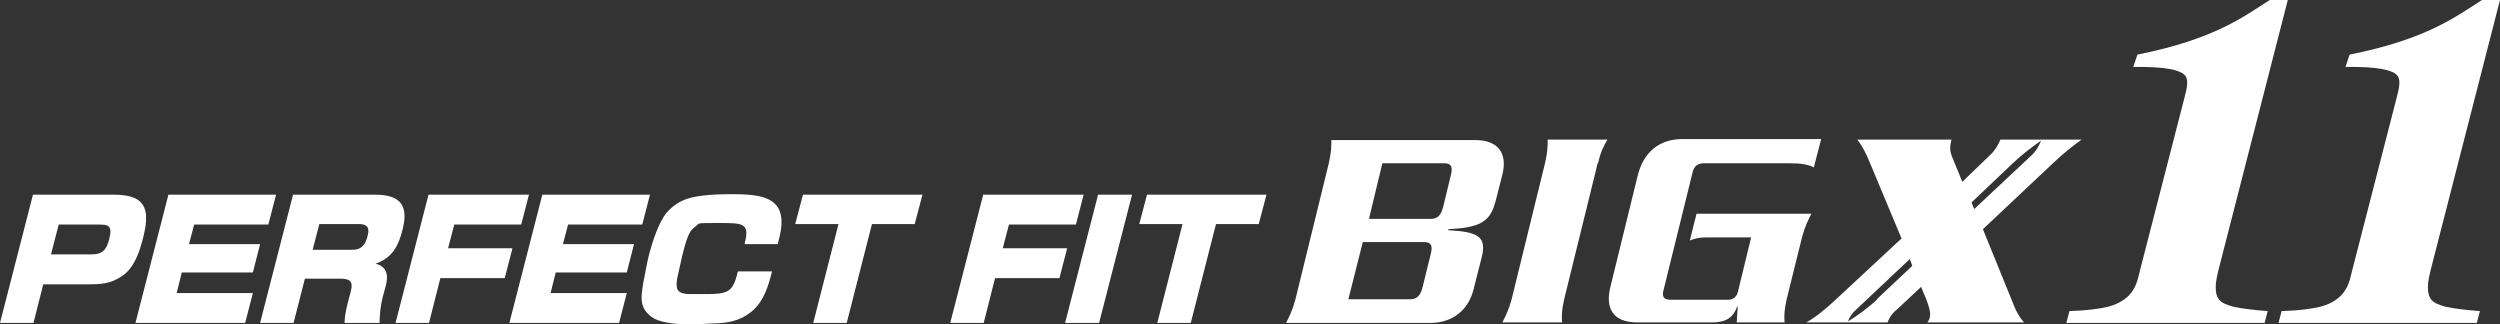
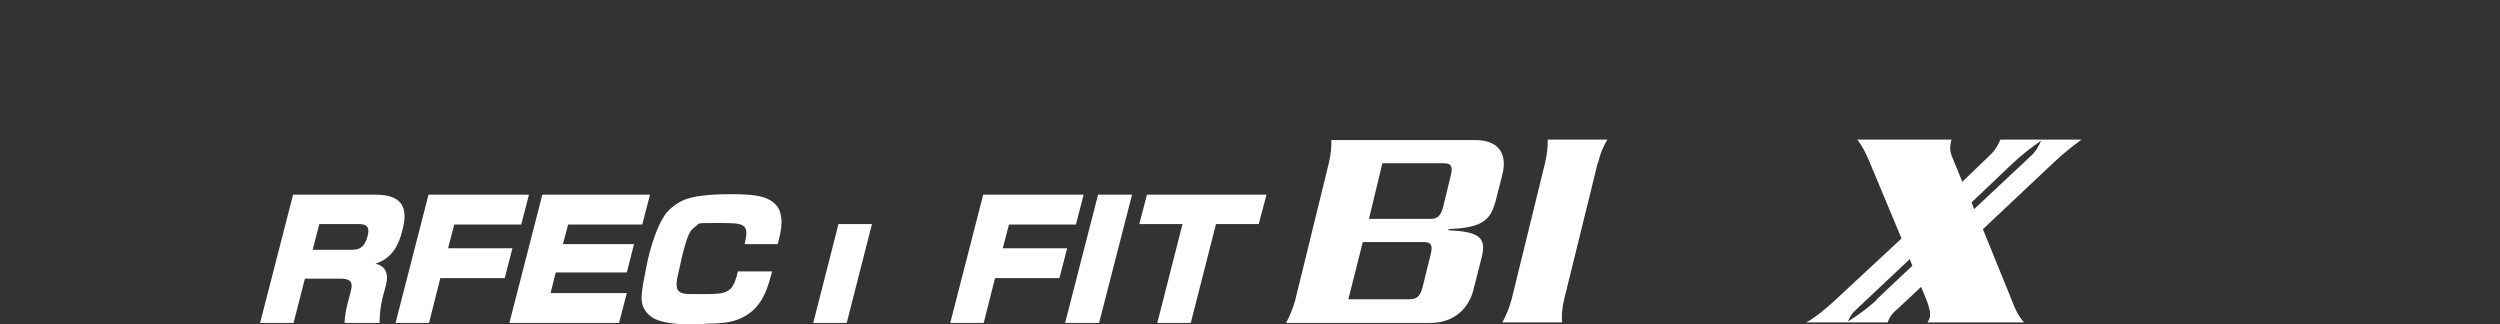
<svg xmlns="http://www.w3.org/2000/svg" version="1.1" viewBox="0 0 485.4 63">
  <rect x="0" y="0" width="485.4" height="63" fill="#333333" stroke="none" />
  <defs>
    <style>
      .cls-1 {
        isolation: isolate;
      }

      .cls-2 {
        fill: #fff;
      }

      .cls-3 {
        mix-blend-mode: screen;
      }
    </style>
  </defs>
  <g>
    <g id="_レイヤー_1" data-name="レイヤー_1">
      <g class="cls-1">
        <g id="_レイヤー_2">
          <g id="layout">
            <g class="cls-3">
              <g>
-                 <path class="cls-2" d="M21.9,37.8c2.1,0,4.5.2,5.7,1.8,1.3,1.7.7,4.6.1,6.9-.6,2.3-1.6,5.5-4,7.1-2.2,1.5-4.1,1.6-6.4,1.6h-8.9l-1.9,7.5H0l6.4-24.9h15.5ZM9.9,49.4h7.7c2.3,0,3-.8,3.6-2.9.7-2.8-.2-2.9-2.1-2.9h-7.7l-1.5,5.8Z" />
-                 <path class="cls-2" d="M53.6,37.8l-1.5,5.8h-14.4l-1,3.8h13.8l-1.4,5.5h-13.8l-1,4h14.8l-1.5,5.8h-21.3l6.4-24.9h20.9,0Z" />
                <path class="cls-2" d="M72.9,37.8c5,0,6.5,2.3,5.2,7-.7,2.8-1.9,5.3-5.2,6.4,2.1.5,2.6,2.1,2,4.3l-.6,2.2c-.4,1.7-.6,3.3-.6,5h-6.8c0-1.1.3-2.7.6-3.8l.6-2.3c.6-2.2-.4-2.5-2.2-2.5h-6.7l-2.2,8.6h-6.5l6.4-24.9h15.9,0ZM60.7,48.5h7.7c1.9,0,2.6-1.1,3-2.8.4-1.5-.1-2.2-1.7-2.2h-7.7l-1.3,5h0Z" />
                <path class="cls-2" d="M102.7,37.8l-1.5,5.8h-13l-1.2,4.6h12.5l-1.5,5.8h-12.5l-2.2,8.7h-6.5l6.4-24.9h19.6,0Z" />
                <path class="cls-2" d="M126.2,37.8l-1.5,5.8h-14.4l-1,3.8h13.8l-1.4,5.5h-13.8l-1,4h14.8l-1.5,5.8h-21.3l6.4-24.9h20.9,0Z" />
                <path class="cls-2" d="M144.6,47.2c1-3.9-.3-3.9-5.1-3.9s-3.5,0-4.5.7-1.5,1.5-2.5,5.5c-.3,1.3-.6,2.7-.9,4-.2.8-.4,2.1,0,2.8.5.8,1.8.8,2.8.8.9,0,1.8,0,2.7,0,4.1,0,5.1-.4,6-3.7,0-.2.1-.5.2-.7h6.6c-.7,2.7-1.5,5.8-4.1,7.9-2.3,1.8-4.6,2.1-7.1,2.2-1.4,0-2.9.2-4.4.2-2.2,0-5.4-.2-7.2-1.1-1.1-.6-2.1-1.6-2.4-2.9-.3-1.3,0-2.7.2-4.1.4-1.9.7-3.9,1.2-5.8.6-2.2,1.8-6,3.4-7.9,1.1-1.2,2.4-2.1,3.9-2.6,2.4-.8,6.2-.9,8.6-.9s5.3.1,7,.9c1.1.5,2,1.3,2.4,2.4.7,1.9.2,4.2-.4,6.4h-6.4Z" />
-                 <path class="cls-2" d="M169.3,43.5l-4.9,19.2h-6.5l4.9-19.2h-8.4l1.5-5.7h23.2l-1.5,5.7h-8.4Z" />
+                 <path class="cls-2" d="M169.3,43.5l-4.9,19.2h-6.5l4.9-19.2h-8.4l1.5-5.7l-1.5,5.7h-8.4Z" />
                <path class="cls-2" d="M210.4,37.8l-1.5,5.8h-13l-1.2,4.6h12.5l-1.5,5.8h-12.5l-2.2,8.7h-6.5l6.4-24.9h19.6,0Z" />
                <path class="cls-2" d="M219.8,37.8l-6.4,24.9h-6.6l6.4-24.9h6.6Z" />
                <path class="cls-2" d="M236.1,43.5l-4.9,19.2h-6.5l4.9-19.2h-8.4l1.5-5.7h23.2l-1.5,5.7h-8.4Z" />
              </g>
              <g>
-                 <path class="cls-2" d="M444.2,0l-13.2,51.4c-.5,1.9-.8,3.3-.8,4.3,0,.9.1,1.7.6,2.4.5.7,1.5,1.1,3,1.5,1.5.3,3.7.6,6.5.8l-.6,2.3h-38.5l.6-2.3c3.2-.1,5.6-.4,7.3-.8,1.7-.4,3-1.1,4-2s1.7-2.2,2.1-3.9l.3-1.2,8.6-33.4c.6-2.2.9-3.8,0-4.6-.9-.9-3.7-1.6-9.9-1.5l.8-2.4C430.1,7.6,435.8,3.1,440.7,0h3.5Z" />
-                 <path class="cls-2" d="M485.4,0l-13.2,51.4c-.5,1.9-.8,3.3-.8,4.3,0,.9.1,1.7.6,2.4.5.7,1.5,1.1,3,1.5,1.5.3,3.7.6,6.5.8l-.6,2.3h-38.5l.6-2.3c3.2-.1,5.6-.4,7.3-.8,1.7-.4,3-1.1,4-2s1.7-2.2,2.1-3.9l.3-1.2,8.6-33.4c.6-2.2.9-3.8,0-4.6-.9-.9-3.7-1.6-9.9-1.5l.8-2.4C471.3,7.6,477,3.1,481.9,0h3.5Z" />
                <path class="cls-2" d="M280.4,31.7h-12l-2.6,10.8h12c1.4,0,2-.8,2.4-2.3l1.5-6.2c.4-1.6.1-2.3-1.3-2.3M276.6,47h-12l-2.8,11.1h12c1.4,0,2-.8,2.4-2.3l1.6-6.5c.4-1.6.1-2.3-1.3-2.3M290.3,39.3c-1,3.9-3.2,4.9-9.1,5.2v.2c5.7.3,7.5,1.2,6.5,5.2l-1.6,6.3c-.9,3.7-3.8,6.5-8.4,6.5h-28c.6-1.2,1.2-2.3,1.8-4.5l6.5-26.5c.5-2.2.5-3.3.5-4.5h28c4.1,0,6.3,2.3,5.2,6.7l-1.4,5.5h0Z" />
                <path class="cls-2" d="M310.2,31.7l-6.5,26.4c-.5,2.2-.5,3.3-.4,4.5h-11.6c.6-1.2,1.2-2.3,1.8-4.5l6.5-26.5c.5-2.2.5-3.3.5-4.5h11.6c-.7,1.2-1.3,2.3-1.8,4.5" />
-                 <path class="cls-2" d="M352.2,32.5c-1.2-.6-2.6-.8-4.8-.8h-16.5c-1.1,0-2,.4-2.3,1.9l-5.6,22.7c-.4,1.5.2,1.9,1.4,1.9h11.1c1,0,1.6-.5,1.9-1.4l2.6-10.7h-9c-.9,0-2,.2-2.9.6l1.3-5.2h22.3c-.6,1.2-1.2,2.3-1.8,4.5l-3,12.1c-.5,2.2-.5,3.3-.4,4.5h-9.3l.2-3.1h-.1c-.8,2.2-2.2,3.1-4.9,3.1h-14.5c-4.7,0-6.3-2.7-5.2-7l5.3-21.6c1.1-4.3,4-7,8.7-7h26.9l-1.4,5.4h0Z" />
                <path class="cls-2" d="M383.3,40.6l-.5-1.3,8-7.6c1.9-1.8,3.8-3.2,5.5-4.4-.4,1-1,2.1-1.9,2.9l-11.1,10.4h0ZM364.5,58.1c-1.8,1.7-4,3.3-5.7,4.3.3-.8.8-1.6,1.6-2.3l10.4-9.8.5,1.3-6.9,6.5h0ZM404.2,27.1h-15.8c-.4,1-1.1,2.2-2,3l-5.4,5.2-2-4.9c-.5-1.3-.4-2-.1-3.3h-18.3c1.1,1.4,1.7,2.7,2.5,4.6l6.1,14.6-12.7,11.8c-1.9,1.8-4.1,3.6-5.8,4.5h15.8c.3-.9.9-1.8,1.8-2.5l4.7-4.4,1,2.4c.5,1.3.9,2.6.7,3.5-.1.4-.3.8-.5,1h18.8c-.8-.8-1.6-2.3-1.9-3.1l-6.1-15,13.7-12.9c1.9-1.8,3.8-3.3,5.6-4.6" />
              </g>
            </g>
          </g>
        </g>
      </g>
    </g>
  </g>
</svg>